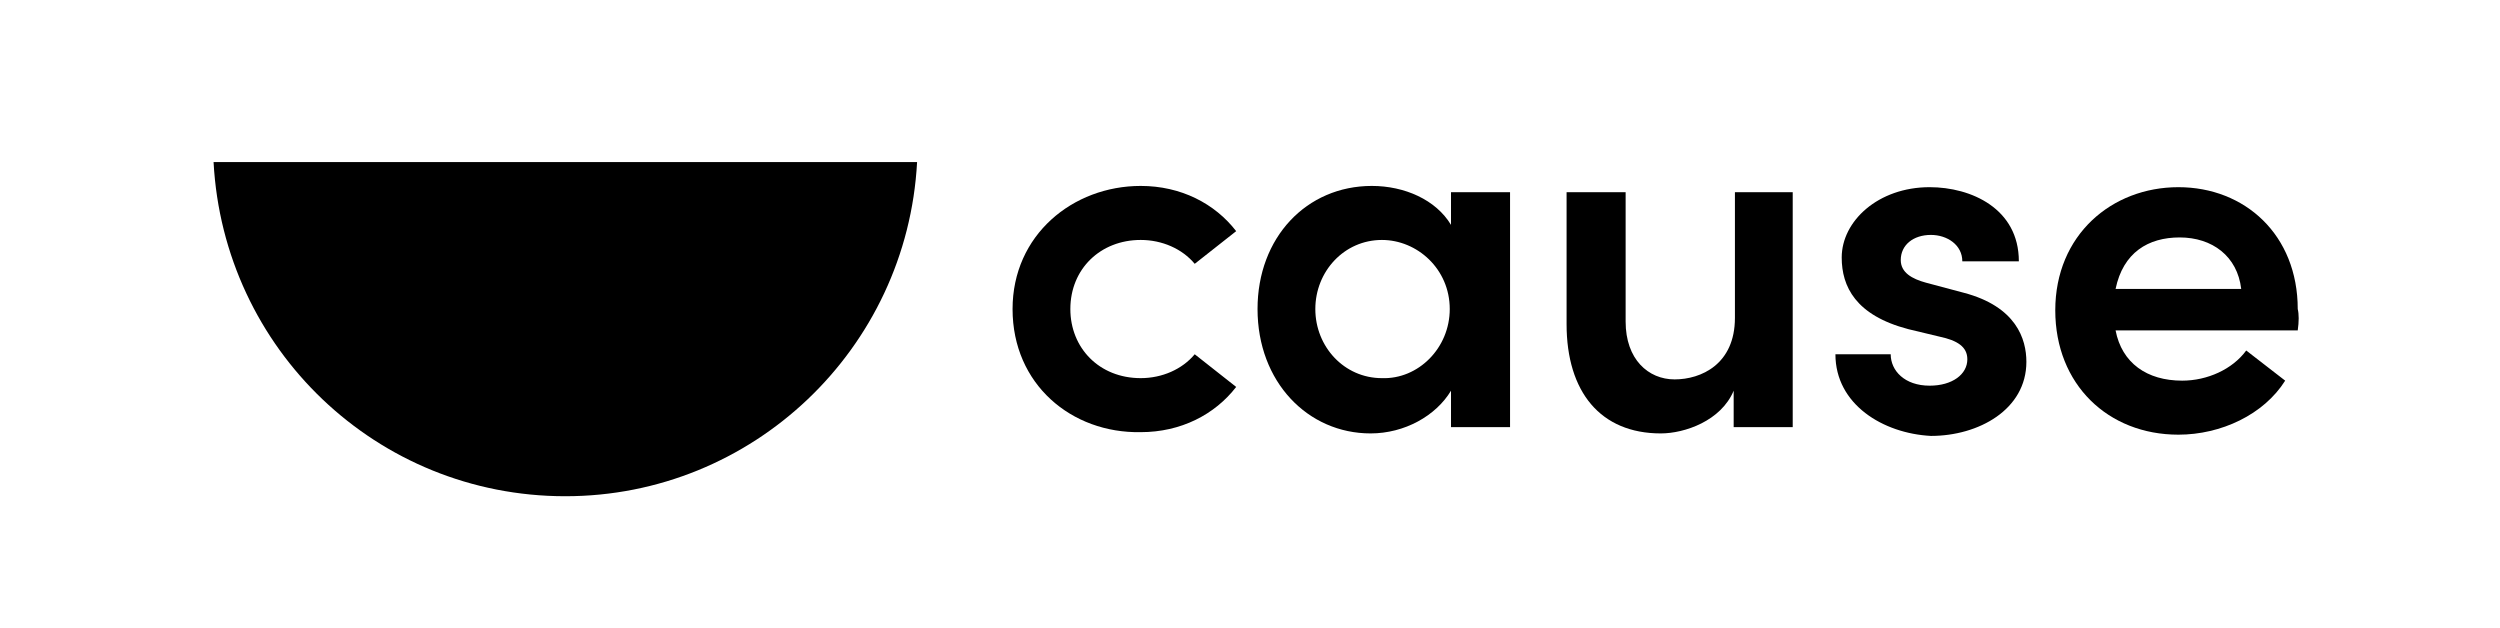
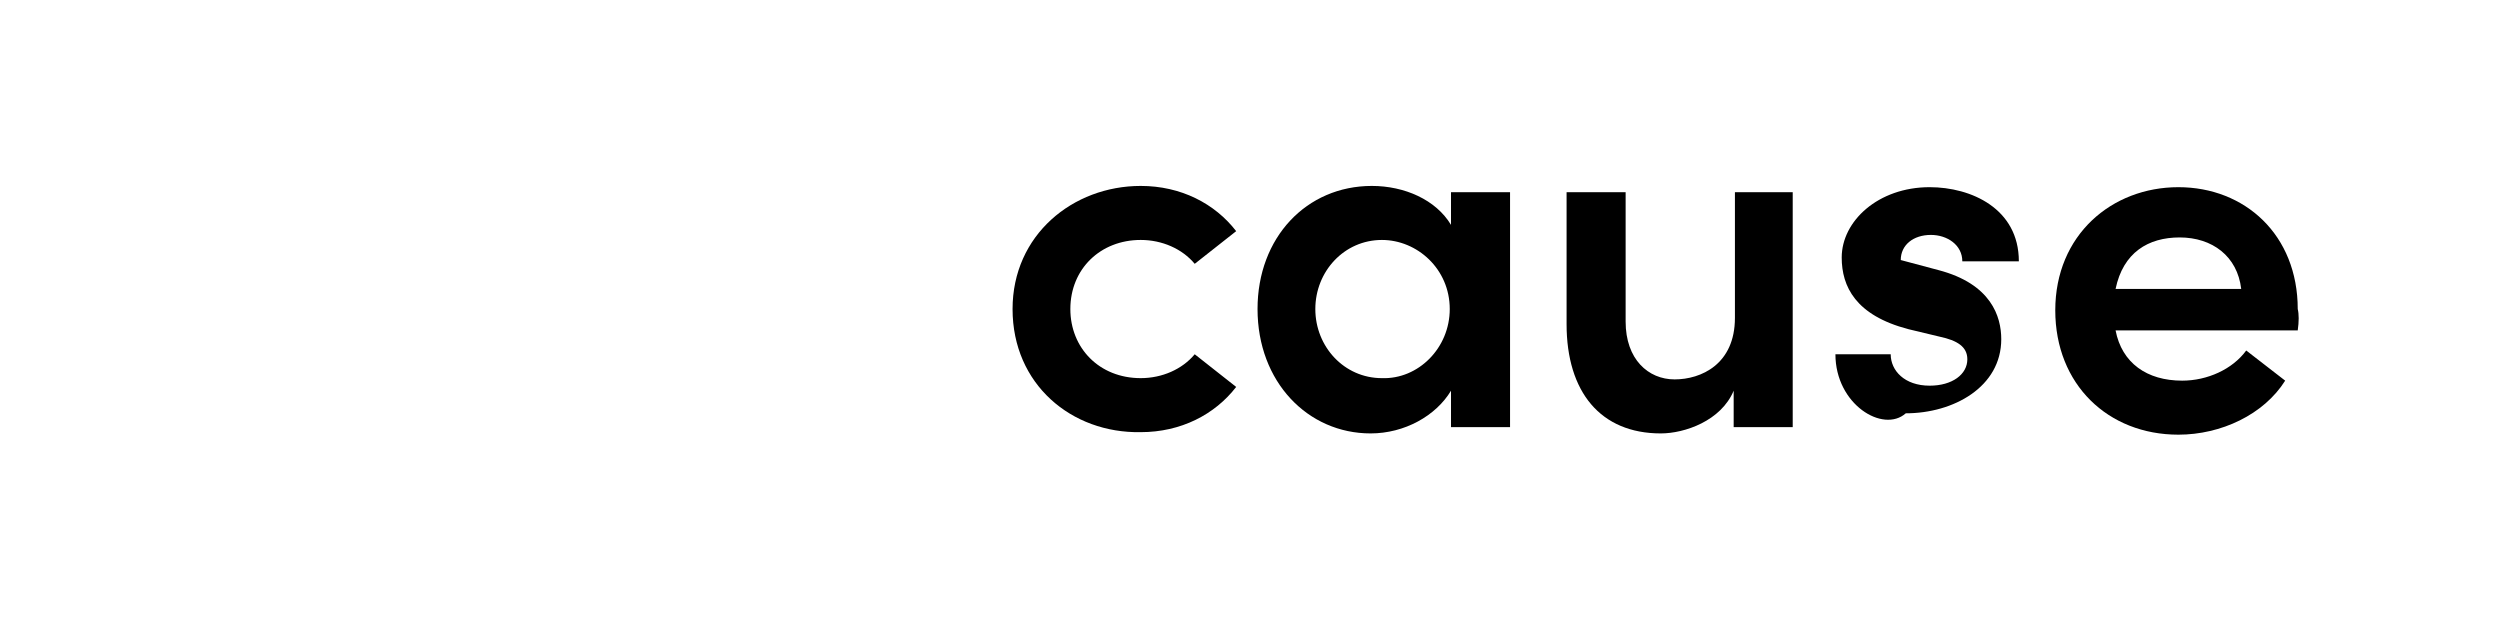
<svg xmlns="http://www.w3.org/2000/svg" version="1.1" id="Layer_1" x="0px" y="0px" viewBox="0 0 199 50" style="enable-background:new 0 0 199 50;" xml:space="preserve">
-   <path id="logoMark_PathItem_" d="M45,39.5c14.9,0,27.2-11.7,28-26.6H17C17.8,27.8,30,39.5,45,39.5z" />
  <g>
    <path d="M80.6,24.6c0-5.9,4.8-9.8,10.2-9.8c3.2,0,5.9,1.4,7.6,3.6L95.1,21c-1-1.2-2.6-1.9-4.3-1.9c-3.2,0-5.6,2.3-5.6,5.5   c0,3.1,2.3,5.5,5.6,5.5c1.7,0,3.3-0.7,4.3-1.9l3.3,2.6c-1.7,2.2-4.4,3.6-7.6,3.6C85.3,34.5,80.6,30.6,80.6,24.6z" />
    <path d="M115.5,15.3h4.7V34h-4.7v-2.9c-1.2,2-3.7,3.4-6.4,3.4c-5,0-9-4.1-9-9.9c0-5.7,3.9-9.8,9.1-9.8c2.6,0,5.1,1.1,6.3,3.1V15.3z    M115.4,24.6c0-3.2-2.6-5.5-5.4-5.5c-3,0-5.3,2.5-5.3,5.5c0,3,2.3,5.5,5.3,5.5C112.9,30.2,115.4,27.7,115.4,24.6z" />
    <path d="M138,15.3h4.7V34H138v-2.9c-1,2.4-3.9,3.4-5.8,3.4c-4.8,0-7.5-3.3-7.5-8.7V15.3h4.7v10.3c0,3,1.8,4.6,3.9,4.6   c2.1,0,4.8-1.2,4.8-4.9V15.3z" />
-     <path d="M146.1,28.2h4.4c0,1.3,1.1,2.5,3.1,2.5c1.8,0,3-0.9,3-2.1c0-1-0.8-1.5-2.2-1.8l-2.5-0.6c-4.2-1.1-5.3-3.4-5.3-5.7   c0-2.9,2.9-5.6,7-5.6c3.3,0,7.1,1.7,7.1,5.9h-4.5c0-1.3-1.2-2.1-2.5-2.1c-1.4,0-2.4,0.8-2.4,2c0,1,0.9,1.5,2,1.8l3,0.8   c4.2,1.1,5,3.7,5,5.5c0,3.8-3.8,5.9-7.6,5.9C149.9,34.5,146.1,32.2,146.1,28.2z" />
+     <path d="M146.1,28.2h4.4c0,1.3,1.1,2.5,3.1,2.5c1.8,0,3-0.9,3-2.1c0-1-0.8-1.5-2.2-1.8l-2.5-0.6c-4.2-1.1-5.3-3.4-5.3-5.7   c0-2.9,2.9-5.6,7-5.6c3.3,0,7.1,1.7,7.1,5.9h-4.5c0-1.3-1.2-2.1-2.5-2.1c-1.4,0-2.4,0.8-2.4,2l3,0.8   c4.2,1.1,5,3.7,5,5.5c0,3.8-3.8,5.9-7.6,5.9C149.9,34.5,146.1,32.2,146.1,28.2z" />
    <path d="M182.9,26.3h-14.5c0.5,2.6,2.5,4,5.3,4c2,0,4-0.9,5.1-2.4l3.1,2.4c-1.7,2.7-5.1,4.3-8.5,4.3c-5.6,0-9.8-4-9.8-9.9   c0-6,4.5-9.8,9.8-9.8c5.3,0,9.5,3.8,9.5,9.7C183,25,183,25.6,182.9,26.3z M178.4,23c-0.3-2.6-2.3-4.1-4.9-4.1   c-2.5,0-4.5,1.2-5.1,4.1H178.4z" />
  </g>
</svg>